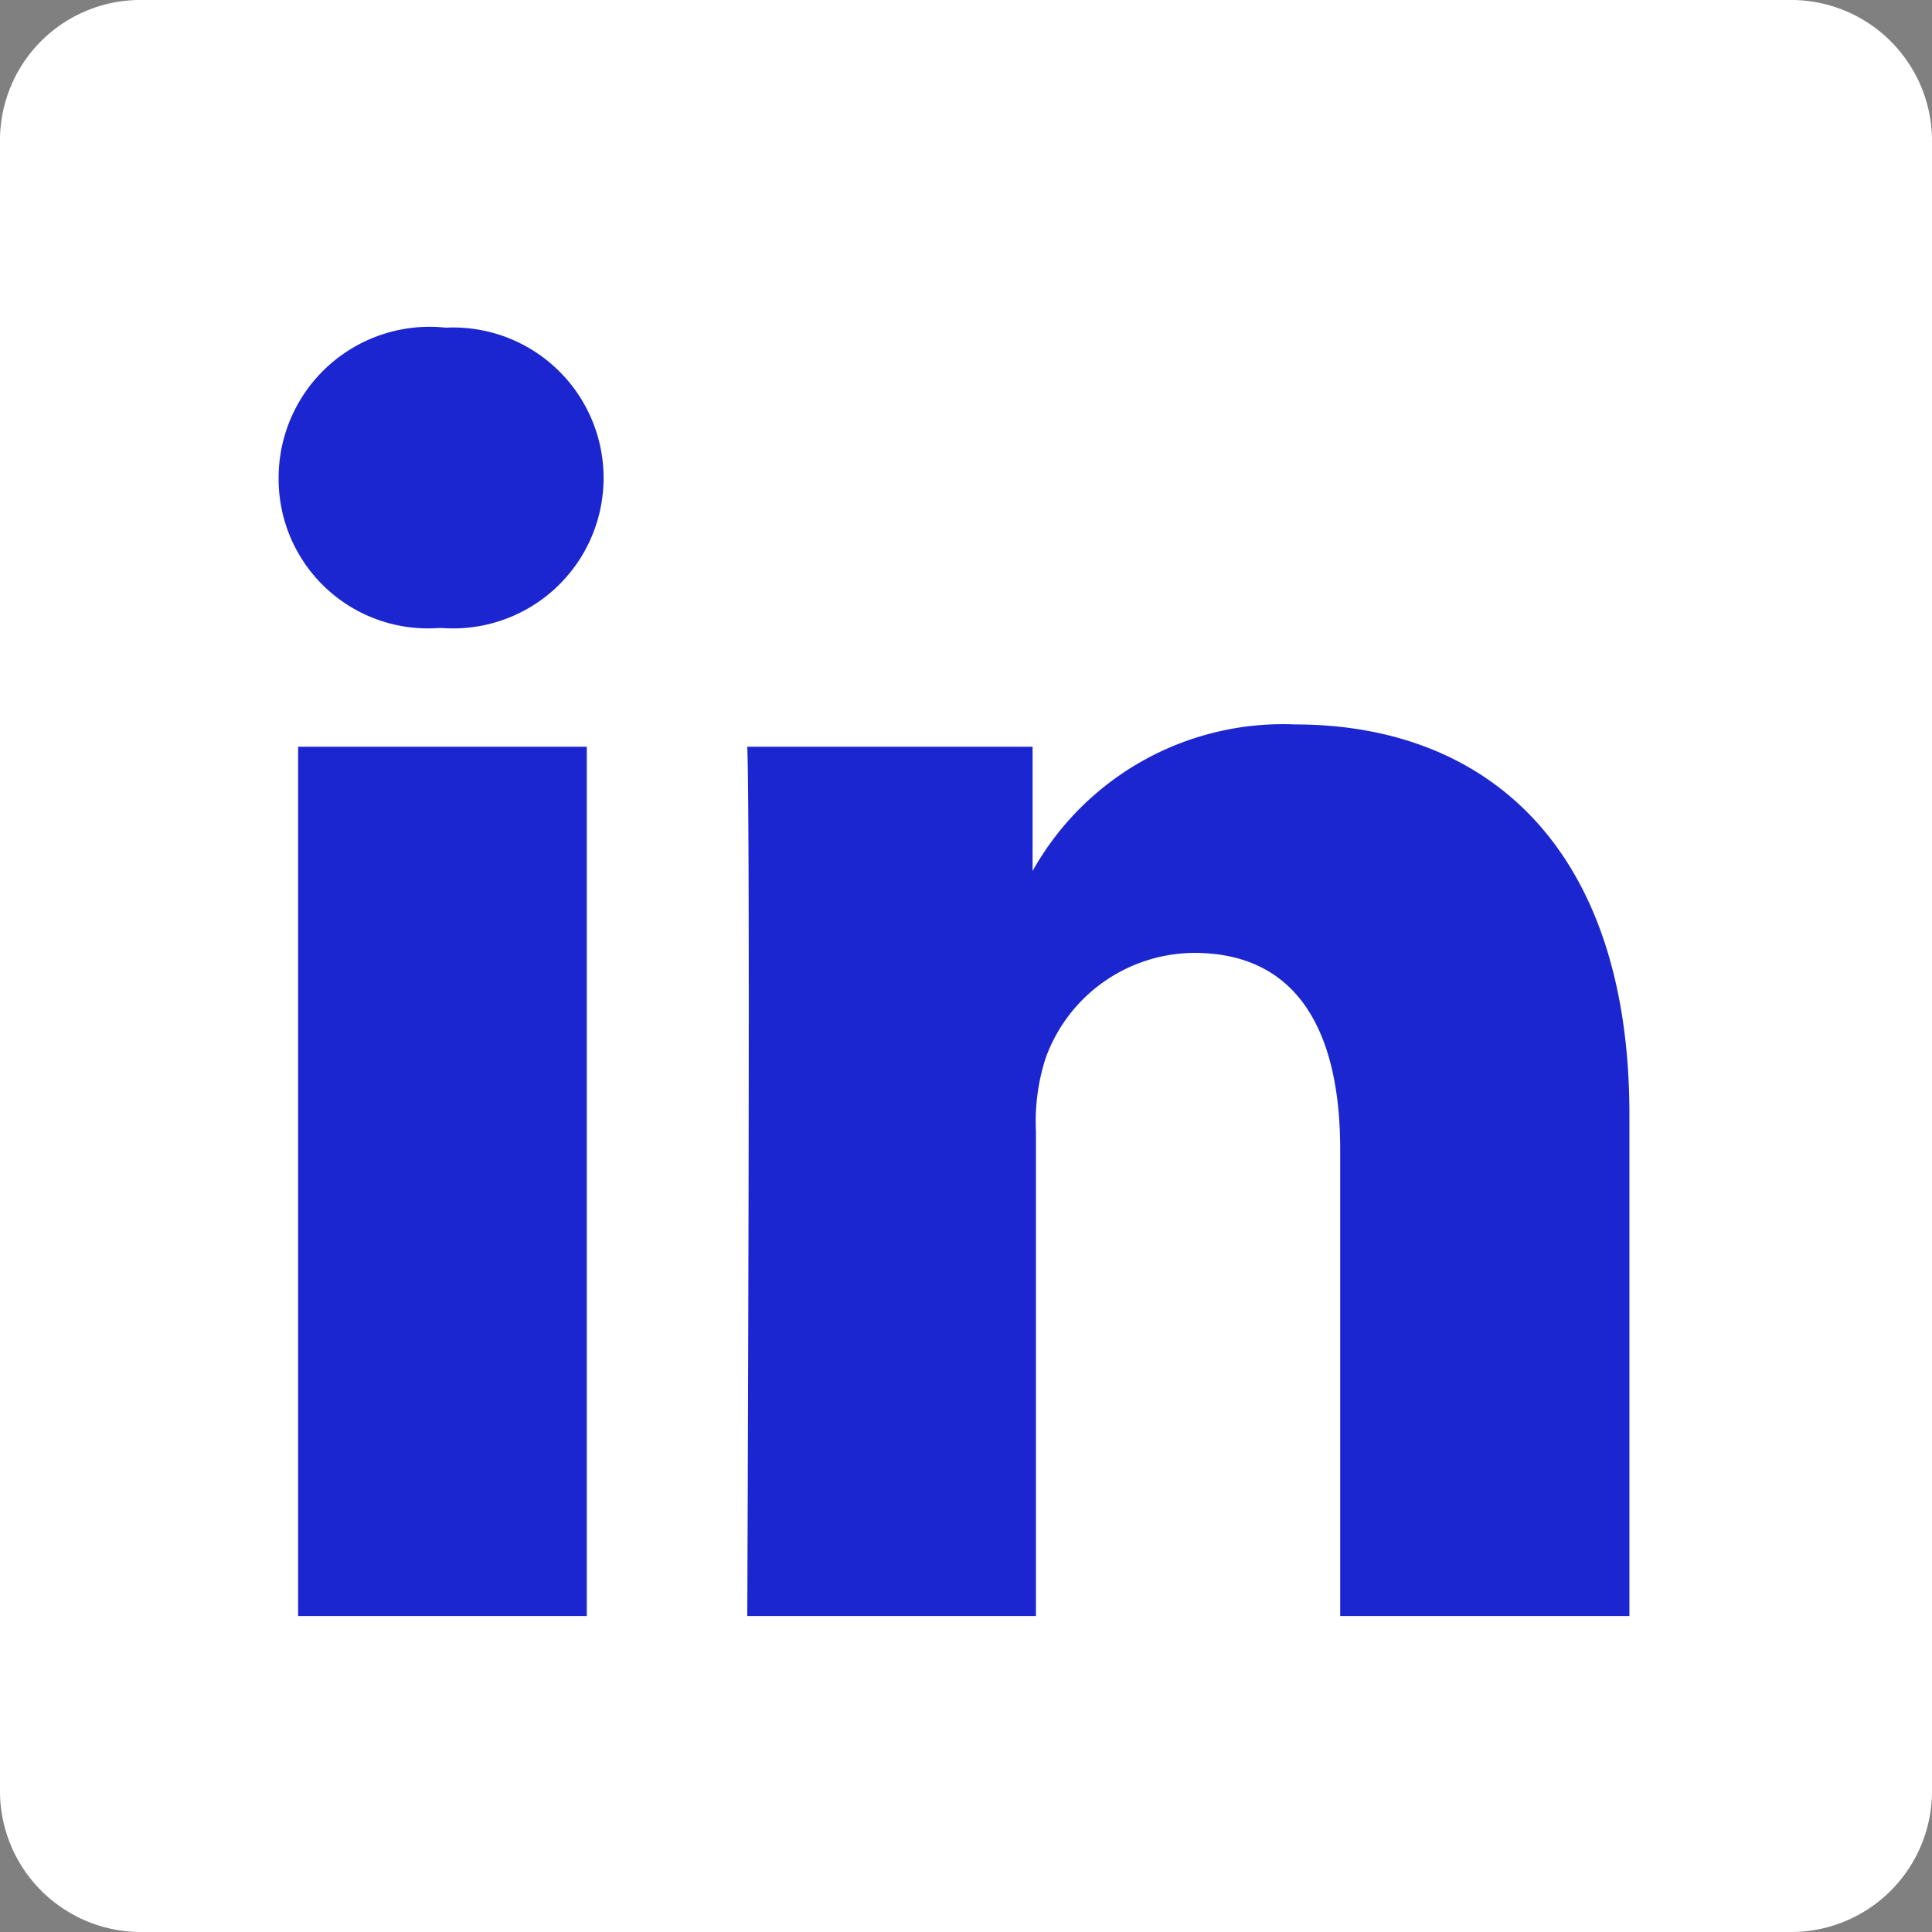
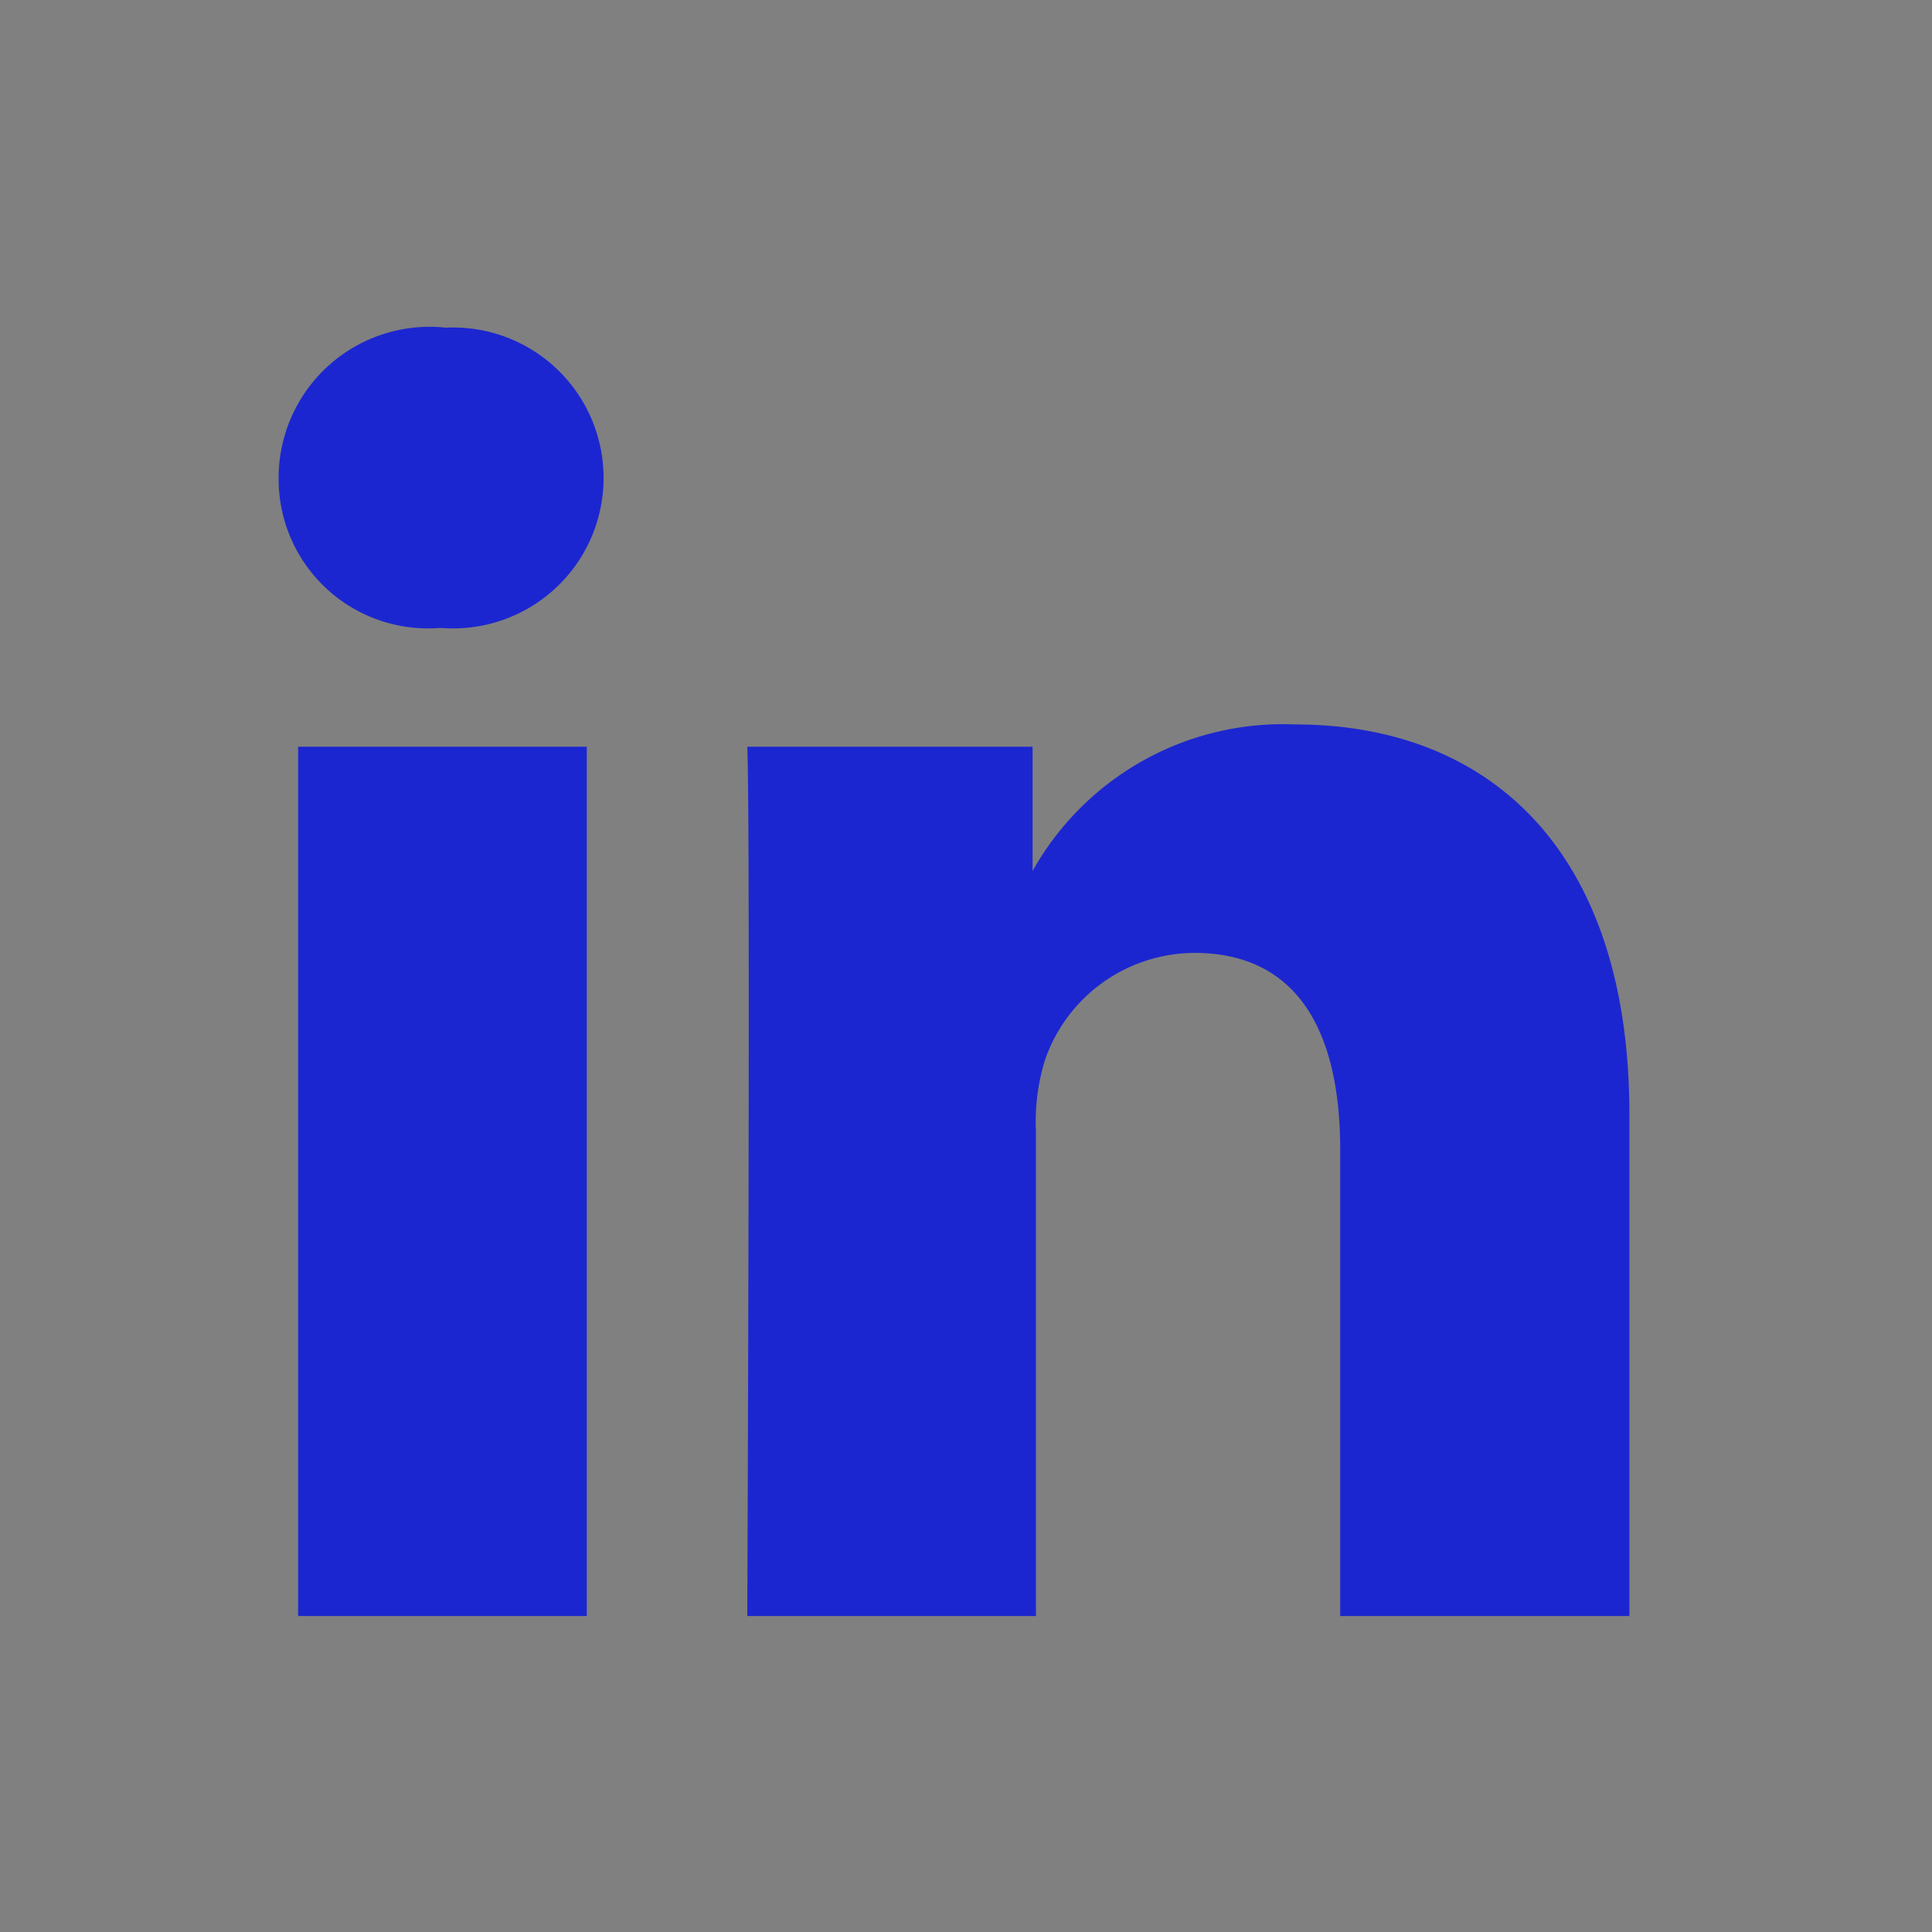
<svg xmlns="http://www.w3.org/2000/svg" viewBox="0 0 34.67 34.67">
  <rect x="0" y="0" width="34.67" height="34.67" fill="#808080" stroke="none" />
  <defs>
    <style>.cls-1{fill:#fff;}.cls-2{fill:#1c26d0;}</style>
  </defs>
  <g id="Layer_2" data-name="Layer 2">
    <g id="Capa_1" data-name="Capa 1">
-       <path class="cls-1" d="M0,2.48A2.52,2.52,0,0,1,2.56,0H32.1a2.53,2.53,0,0,1,2.57,2.48v29.7a2.53,2.53,0,0,1-2.57,2.49H2.56A2.53,2.53,0,0,1,0,32.18V2.48Z" />
      <path class="cls-2" d="M10.53,29V13.4H5.35V29h5.18ZM7.94,11.27A2.7,2.7,0,1,0,8,5.88,2.71,2.71,0,0,0,5,8.58a2.68,2.68,0,0,0,2.87,2.69ZM13.41,29h5.18V20.3A3.72,3.72,0,0,1,18.76,19a2.85,2.85,0,0,1,2.67-1.9c1.87,0,2.62,1.43,2.62,3.53V29h5.19v-9c0-4.79-2.56-7-6-7a5.15,5.15,0,0,0-4.71,2.63h0V13.4H13.41c.06,1.47,0,15.61,0,15.61Z" />
    </g>
  </g>
</svg>